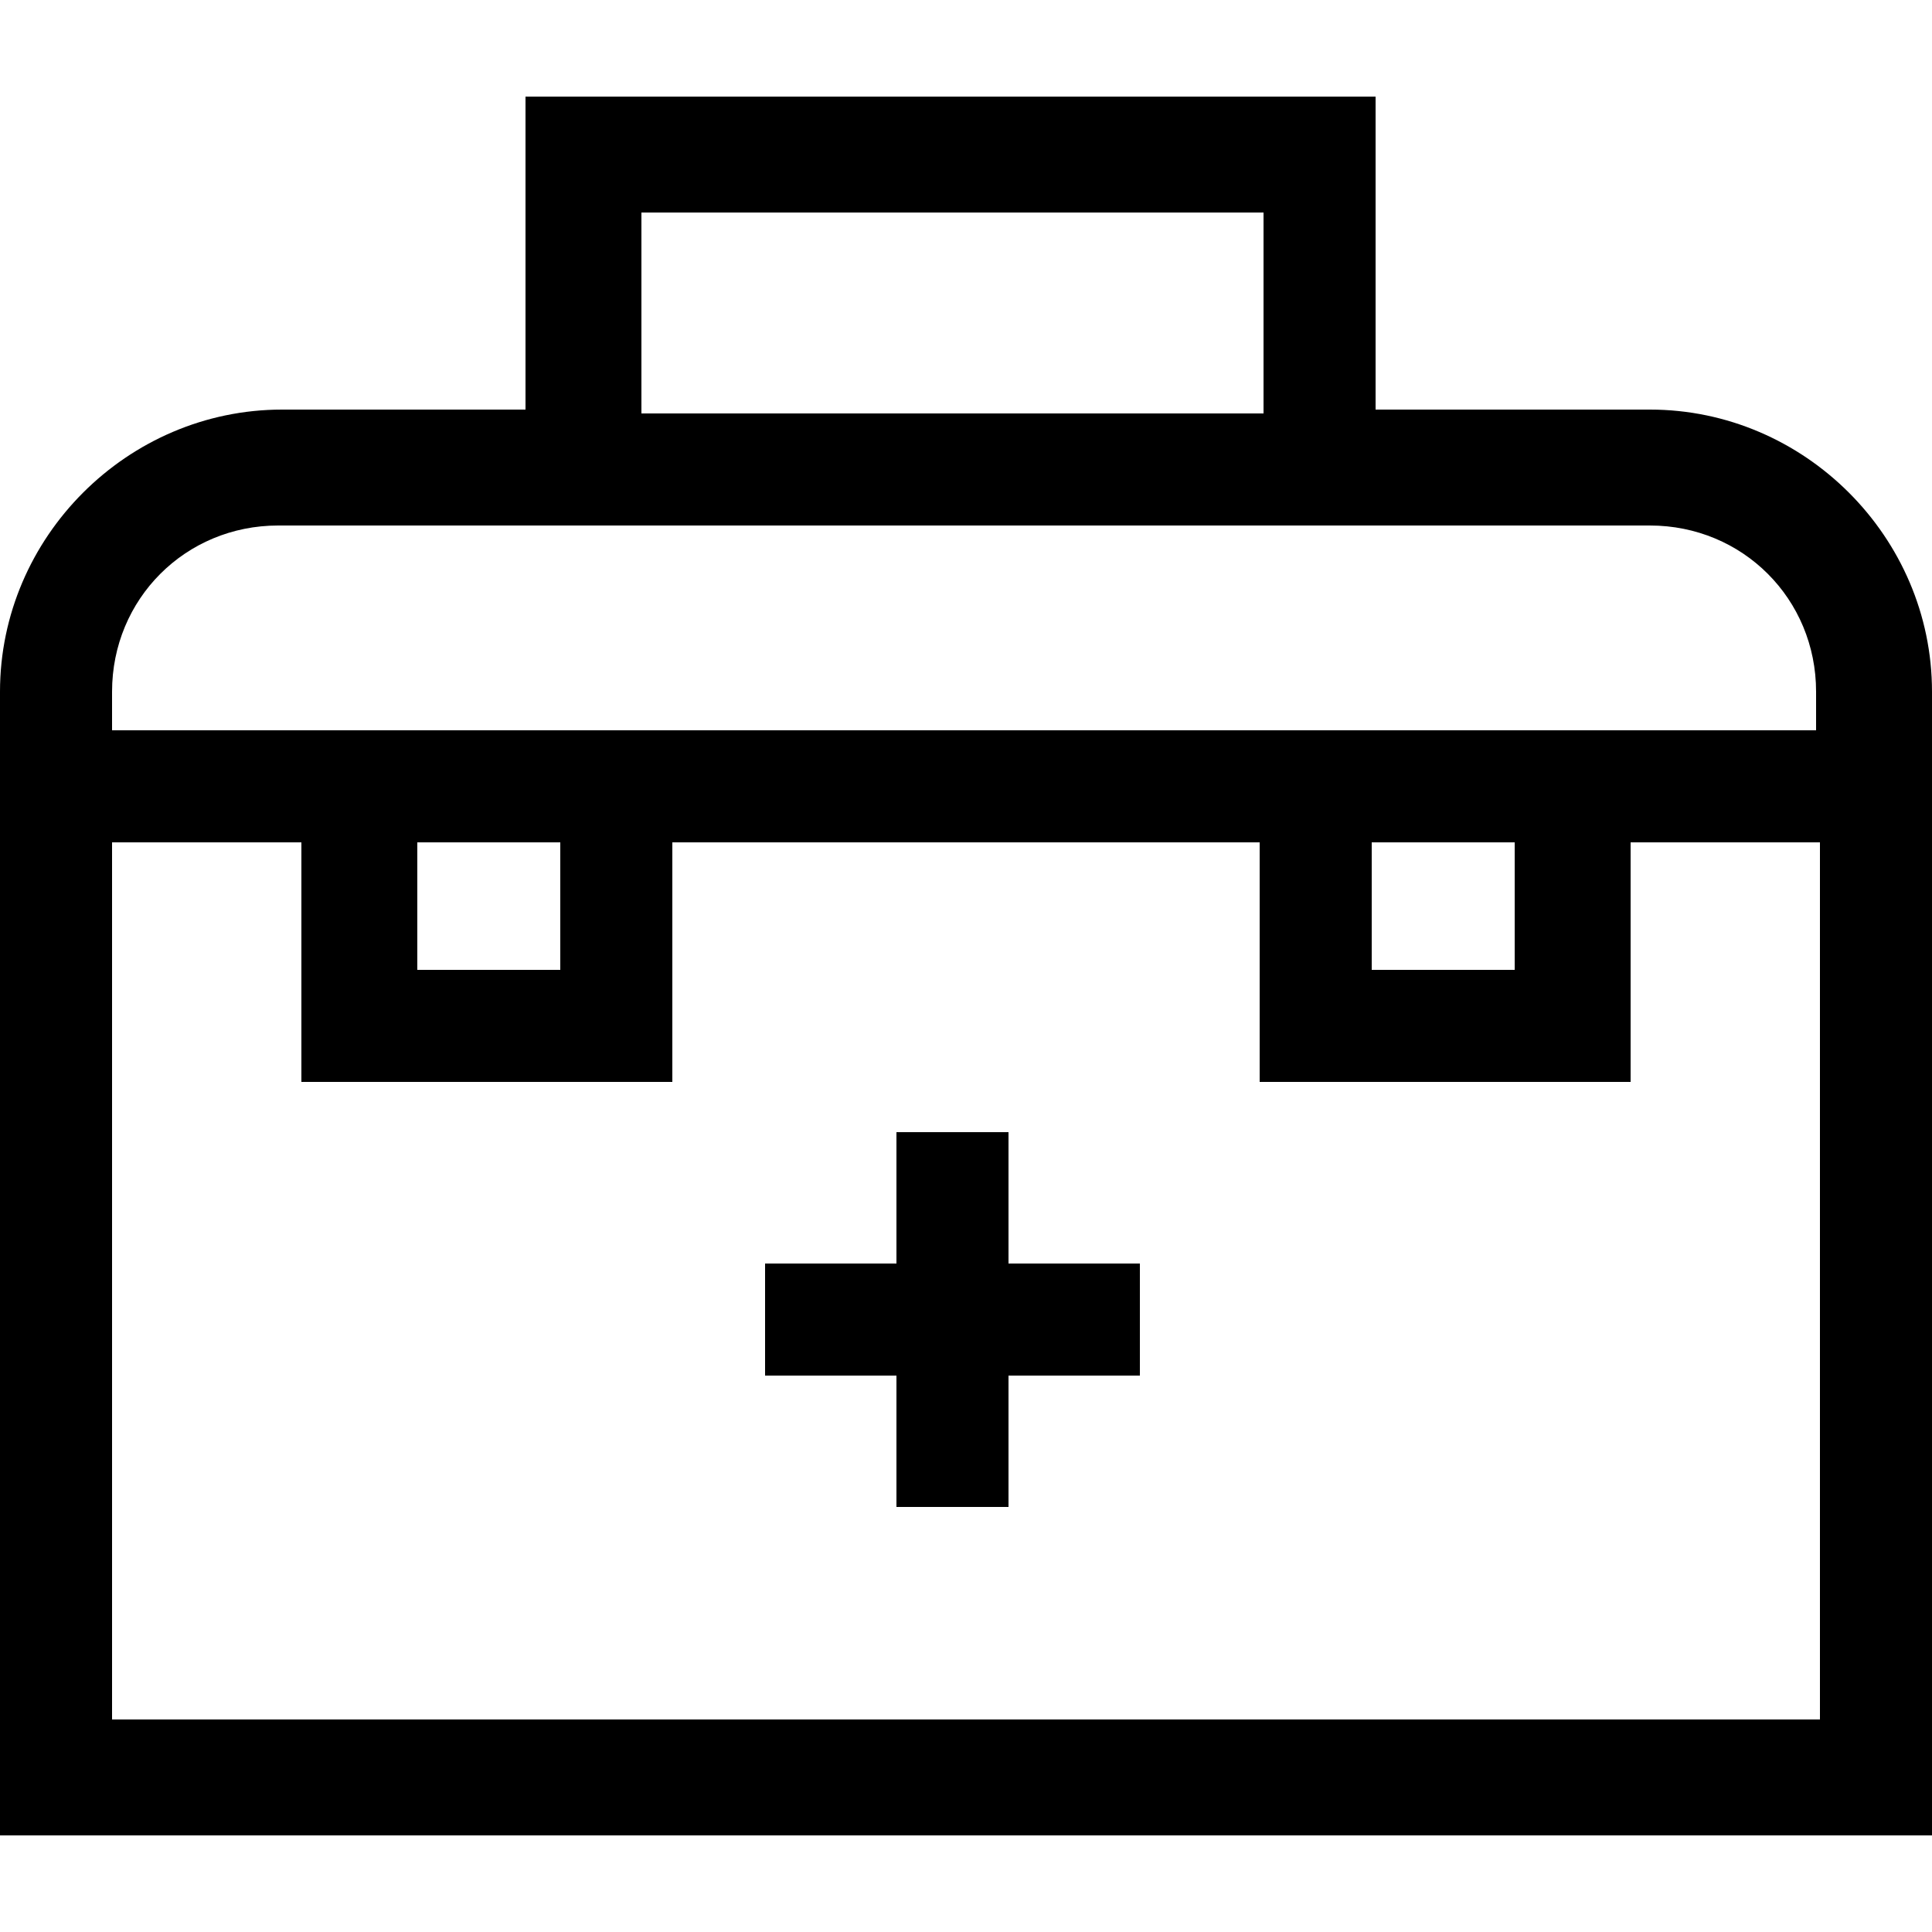
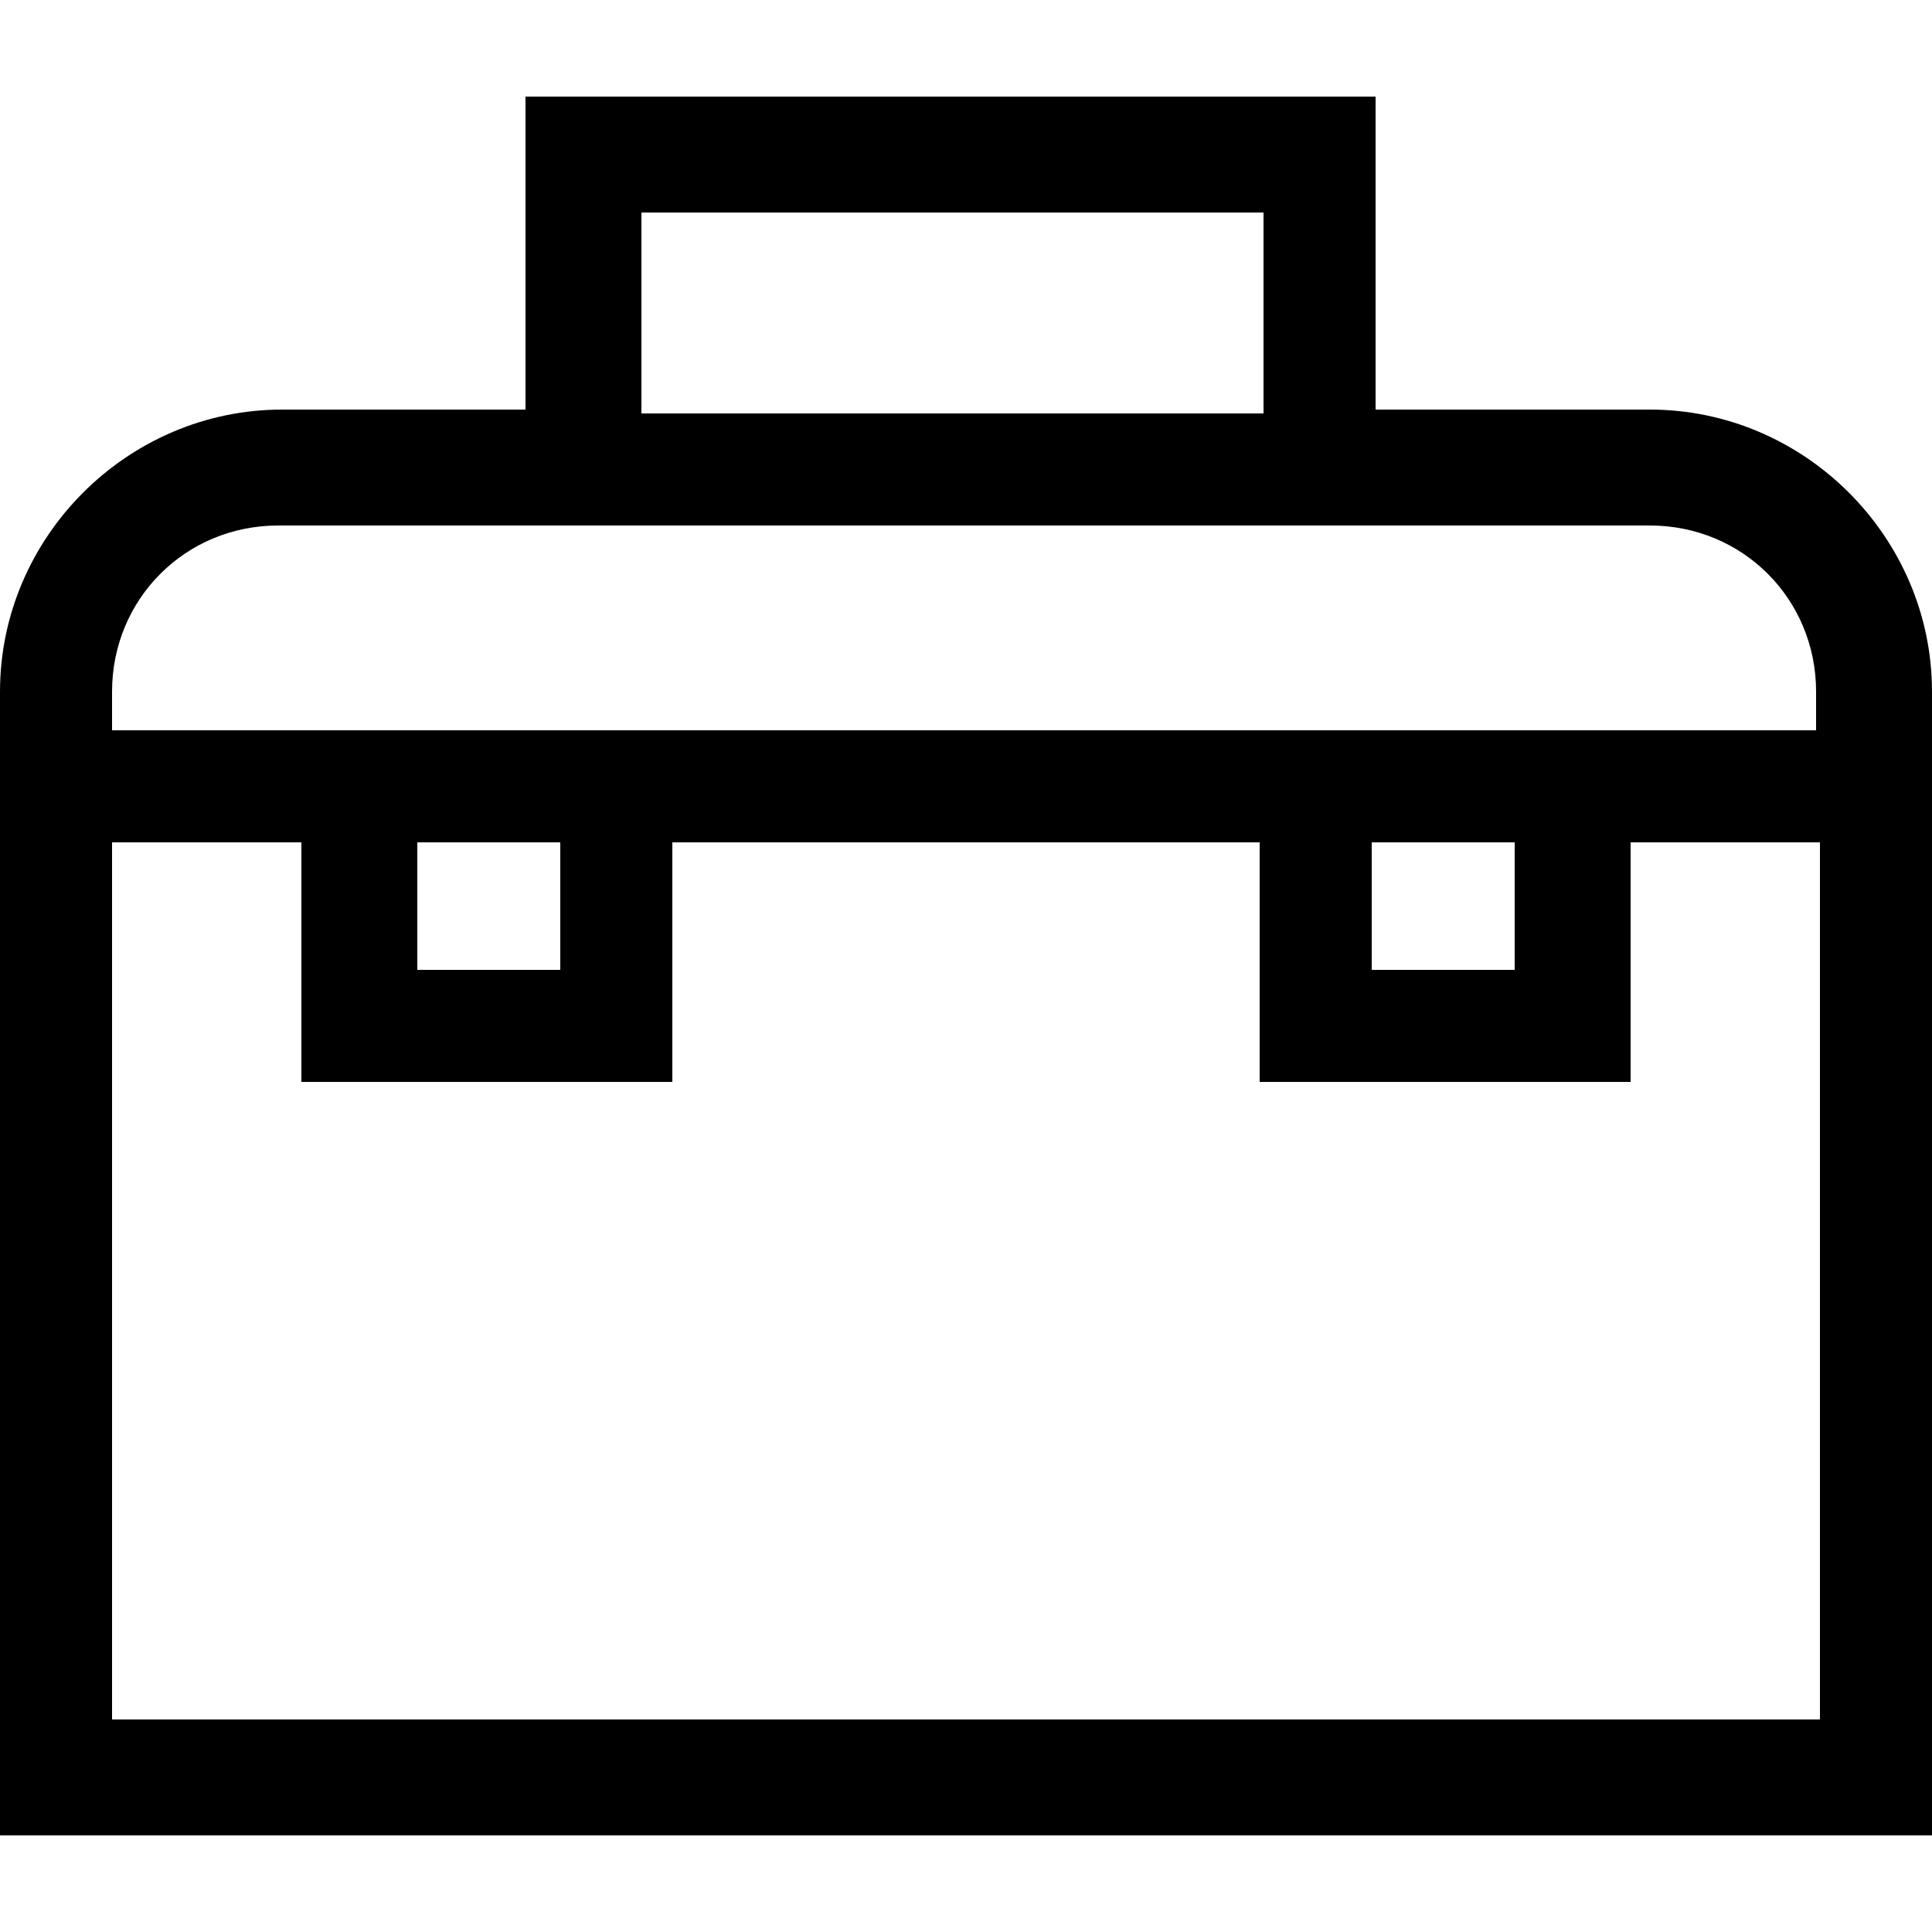
<svg xmlns="http://www.w3.org/2000/svg" version="1.1" id="Capa_1" x="0px" y="0px" viewBox="0 0 50 50" style="enable-background:new 0 0 50 50;" xml:space="preserve">
  <g id="XMLID_517_">
    <path id="XMLID_534_" d="M42.7,10.6h-7.1V2.5h-22v8.1H7.3c-4,0-7.3,3.3-7.3,7.3v29.6h50V17.9C50,13.9,46.7,10.6,42.7,10.6z    M16.6,5.5h16.1v5.2H16.6V5.5z M47.1,44.5H2.9V21.8h4.9v6.2h9.6v-6.2h15.2v6.2h9.6v-6.2h4.9V44.5z M10.8,21.8h3.7v3.3h-3.7V21.8z    M35.5,21.8h3.7v3.3h-3.7V21.8z M2.9,18.9v-1c0-2.4,1.9-4.3,4.3-4.3h35.5c2.4,0,4.3,1.9,4.3,4.3v1H2.9z" />
-     <path id="XMLID_1332_" d="M26.1,29.3h-2.9v3.4h-3.4v2.9h3.4V39h2.9v-3.4h3.4v-2.9h-3.4V29.3z" />
  </g>
</svg>